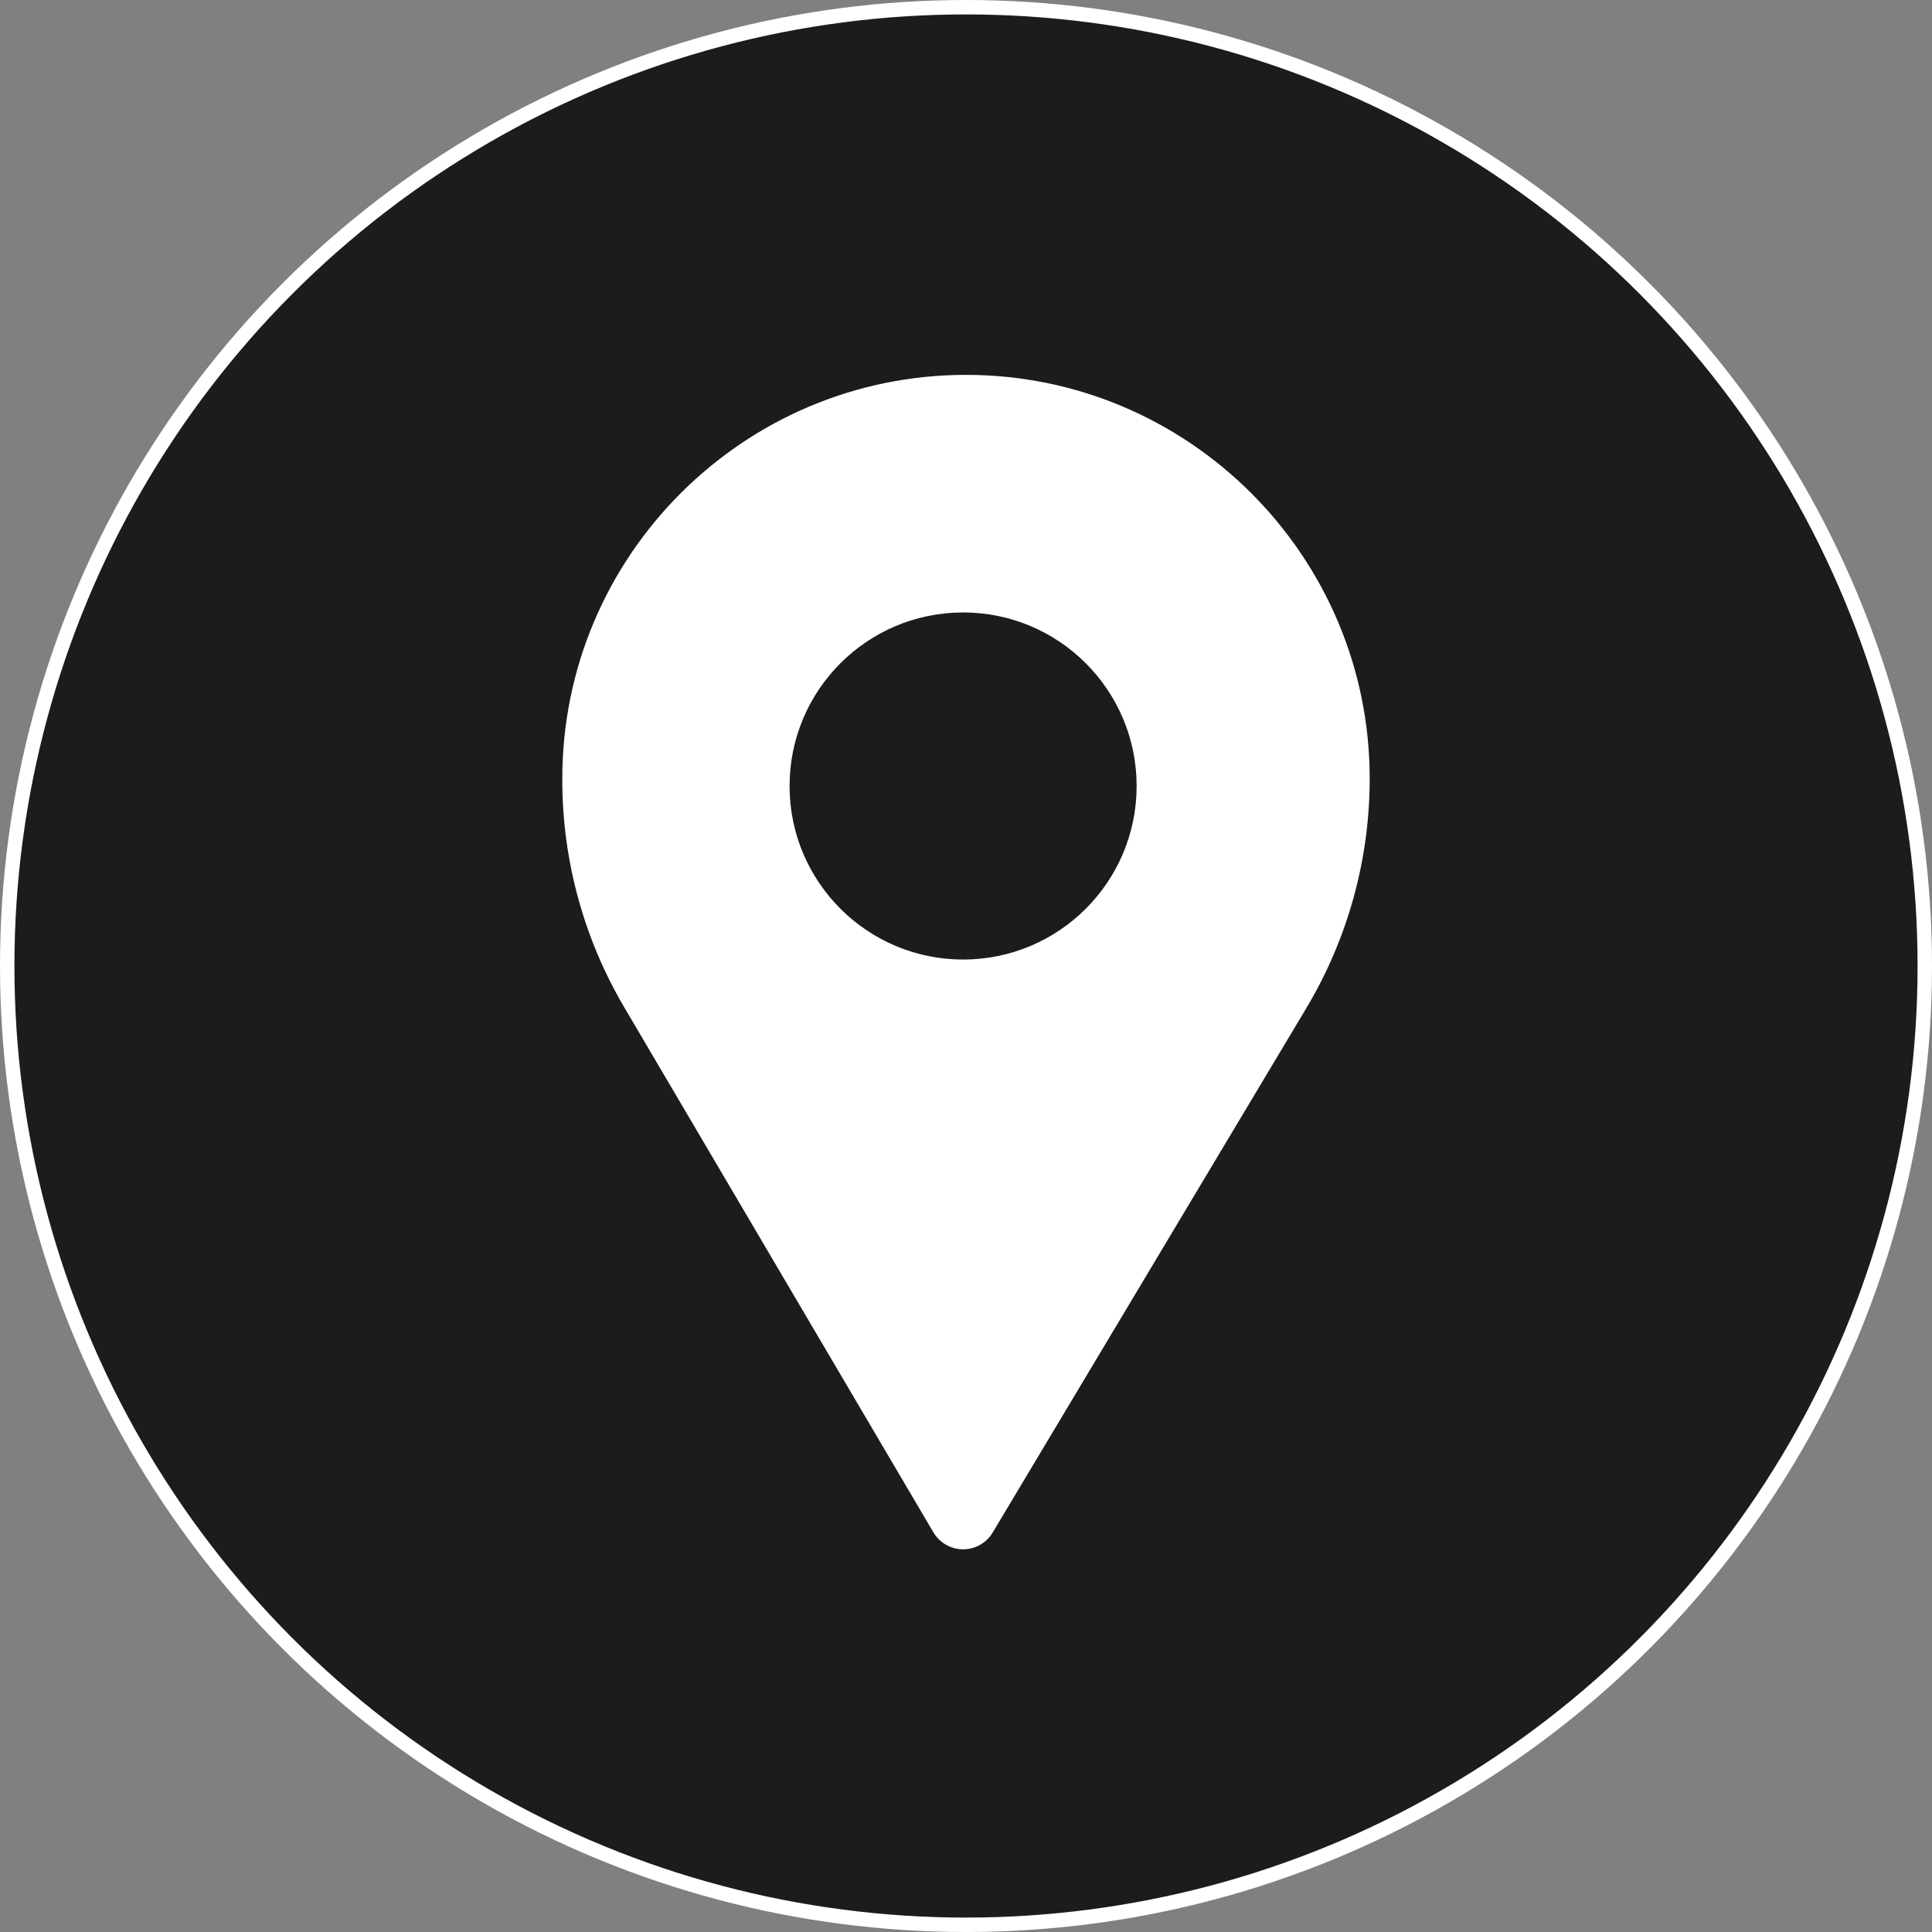
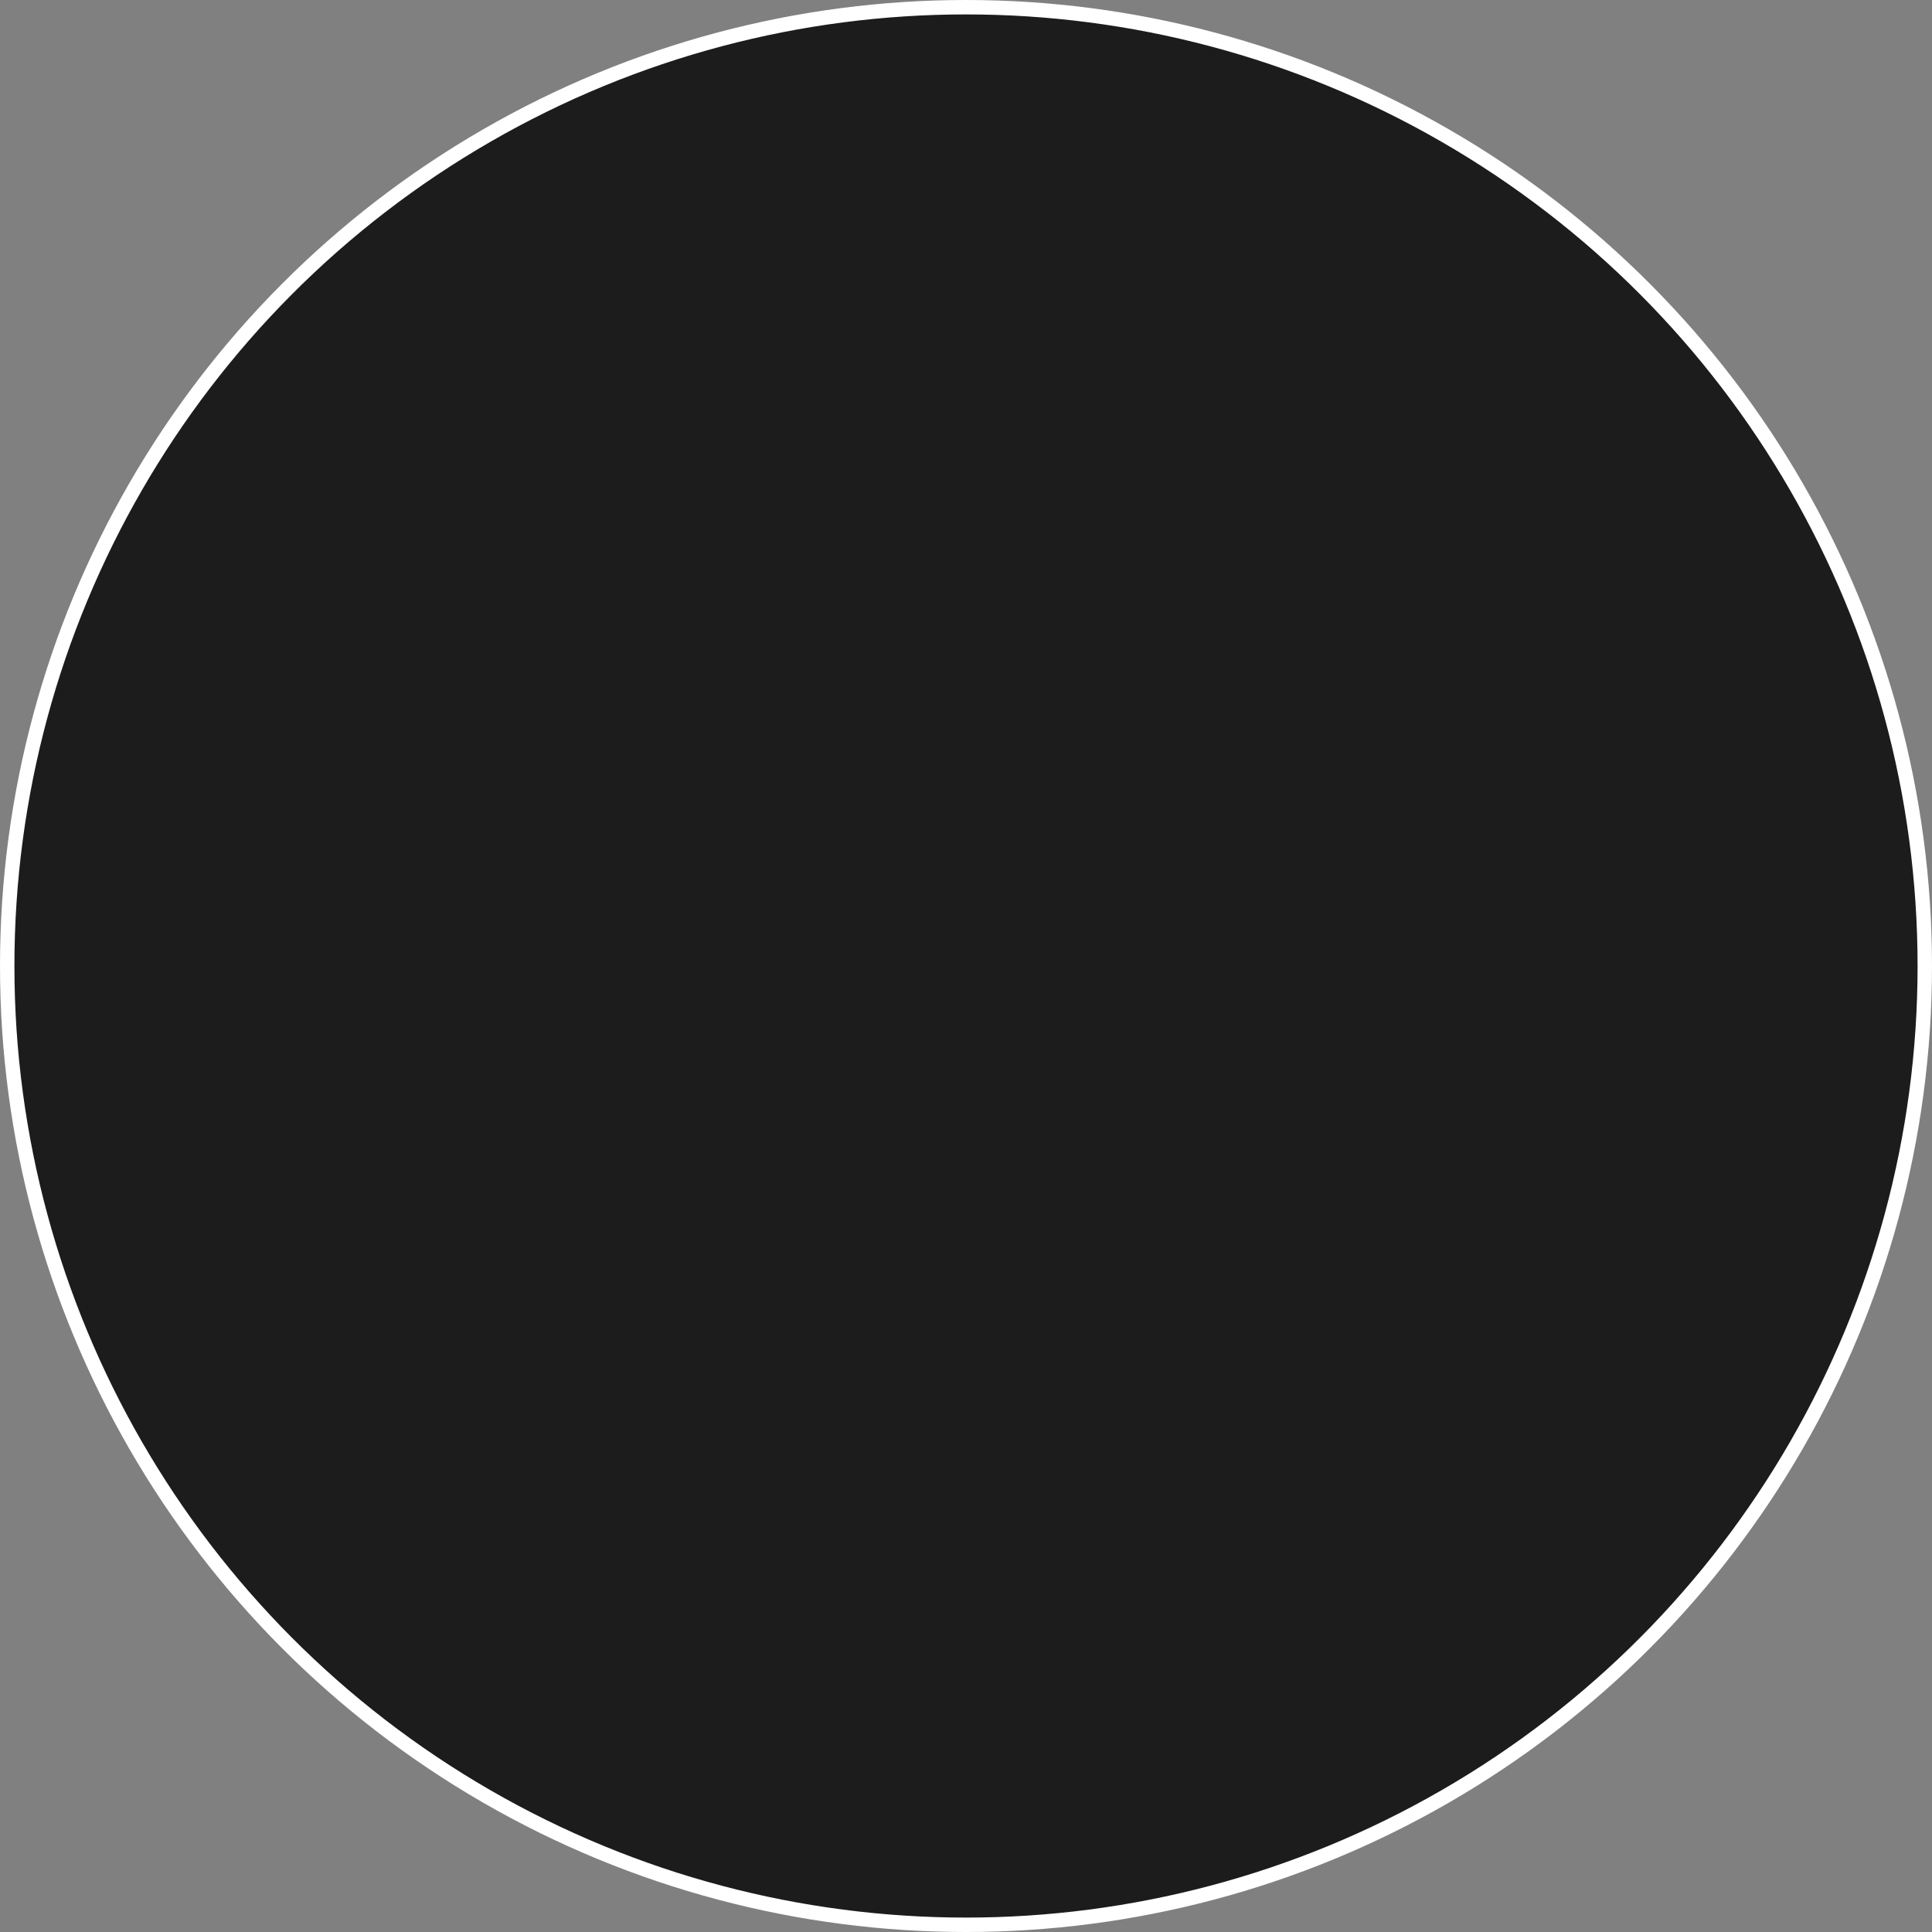
<svg xmlns="http://www.w3.org/2000/svg" width="134" height="134" viewBox="0 0 134 134" fill="none">
  <rect x="0" y="0" width="134" height="134" fill="#808080" stroke="none" />
  <circle cx="67" cy="67" r="66.5" fill="#1C1C1C" stroke="white" />
-   <path d="M67 26C51.561 26 39 38.561 39 54V54.106C39 59.641 40.484 65.087 43.292 69.856L64.738 106.279C64.949 106.636 65.249 106.933 65.608 107.14C65.968 107.346 66.376 107.455 66.79 107.457H66.799C67.212 107.457 67.618 107.35 67.978 107.146C68.338 106.942 68.638 106.648 68.851 106.293L90.598 69.934C93.478 65.118 95 59.611 95 54C95 38.561 82.439 26 67 26ZM66.799 66.552C60.151 66.552 54.763 61.163 54.763 54.516C54.763 47.868 60.151 42.479 66.799 42.479C73.446 42.479 78.835 47.868 78.835 54.516C78.835 61.163 73.446 66.552 66.799 66.552Z" fill="white" />
</svg>